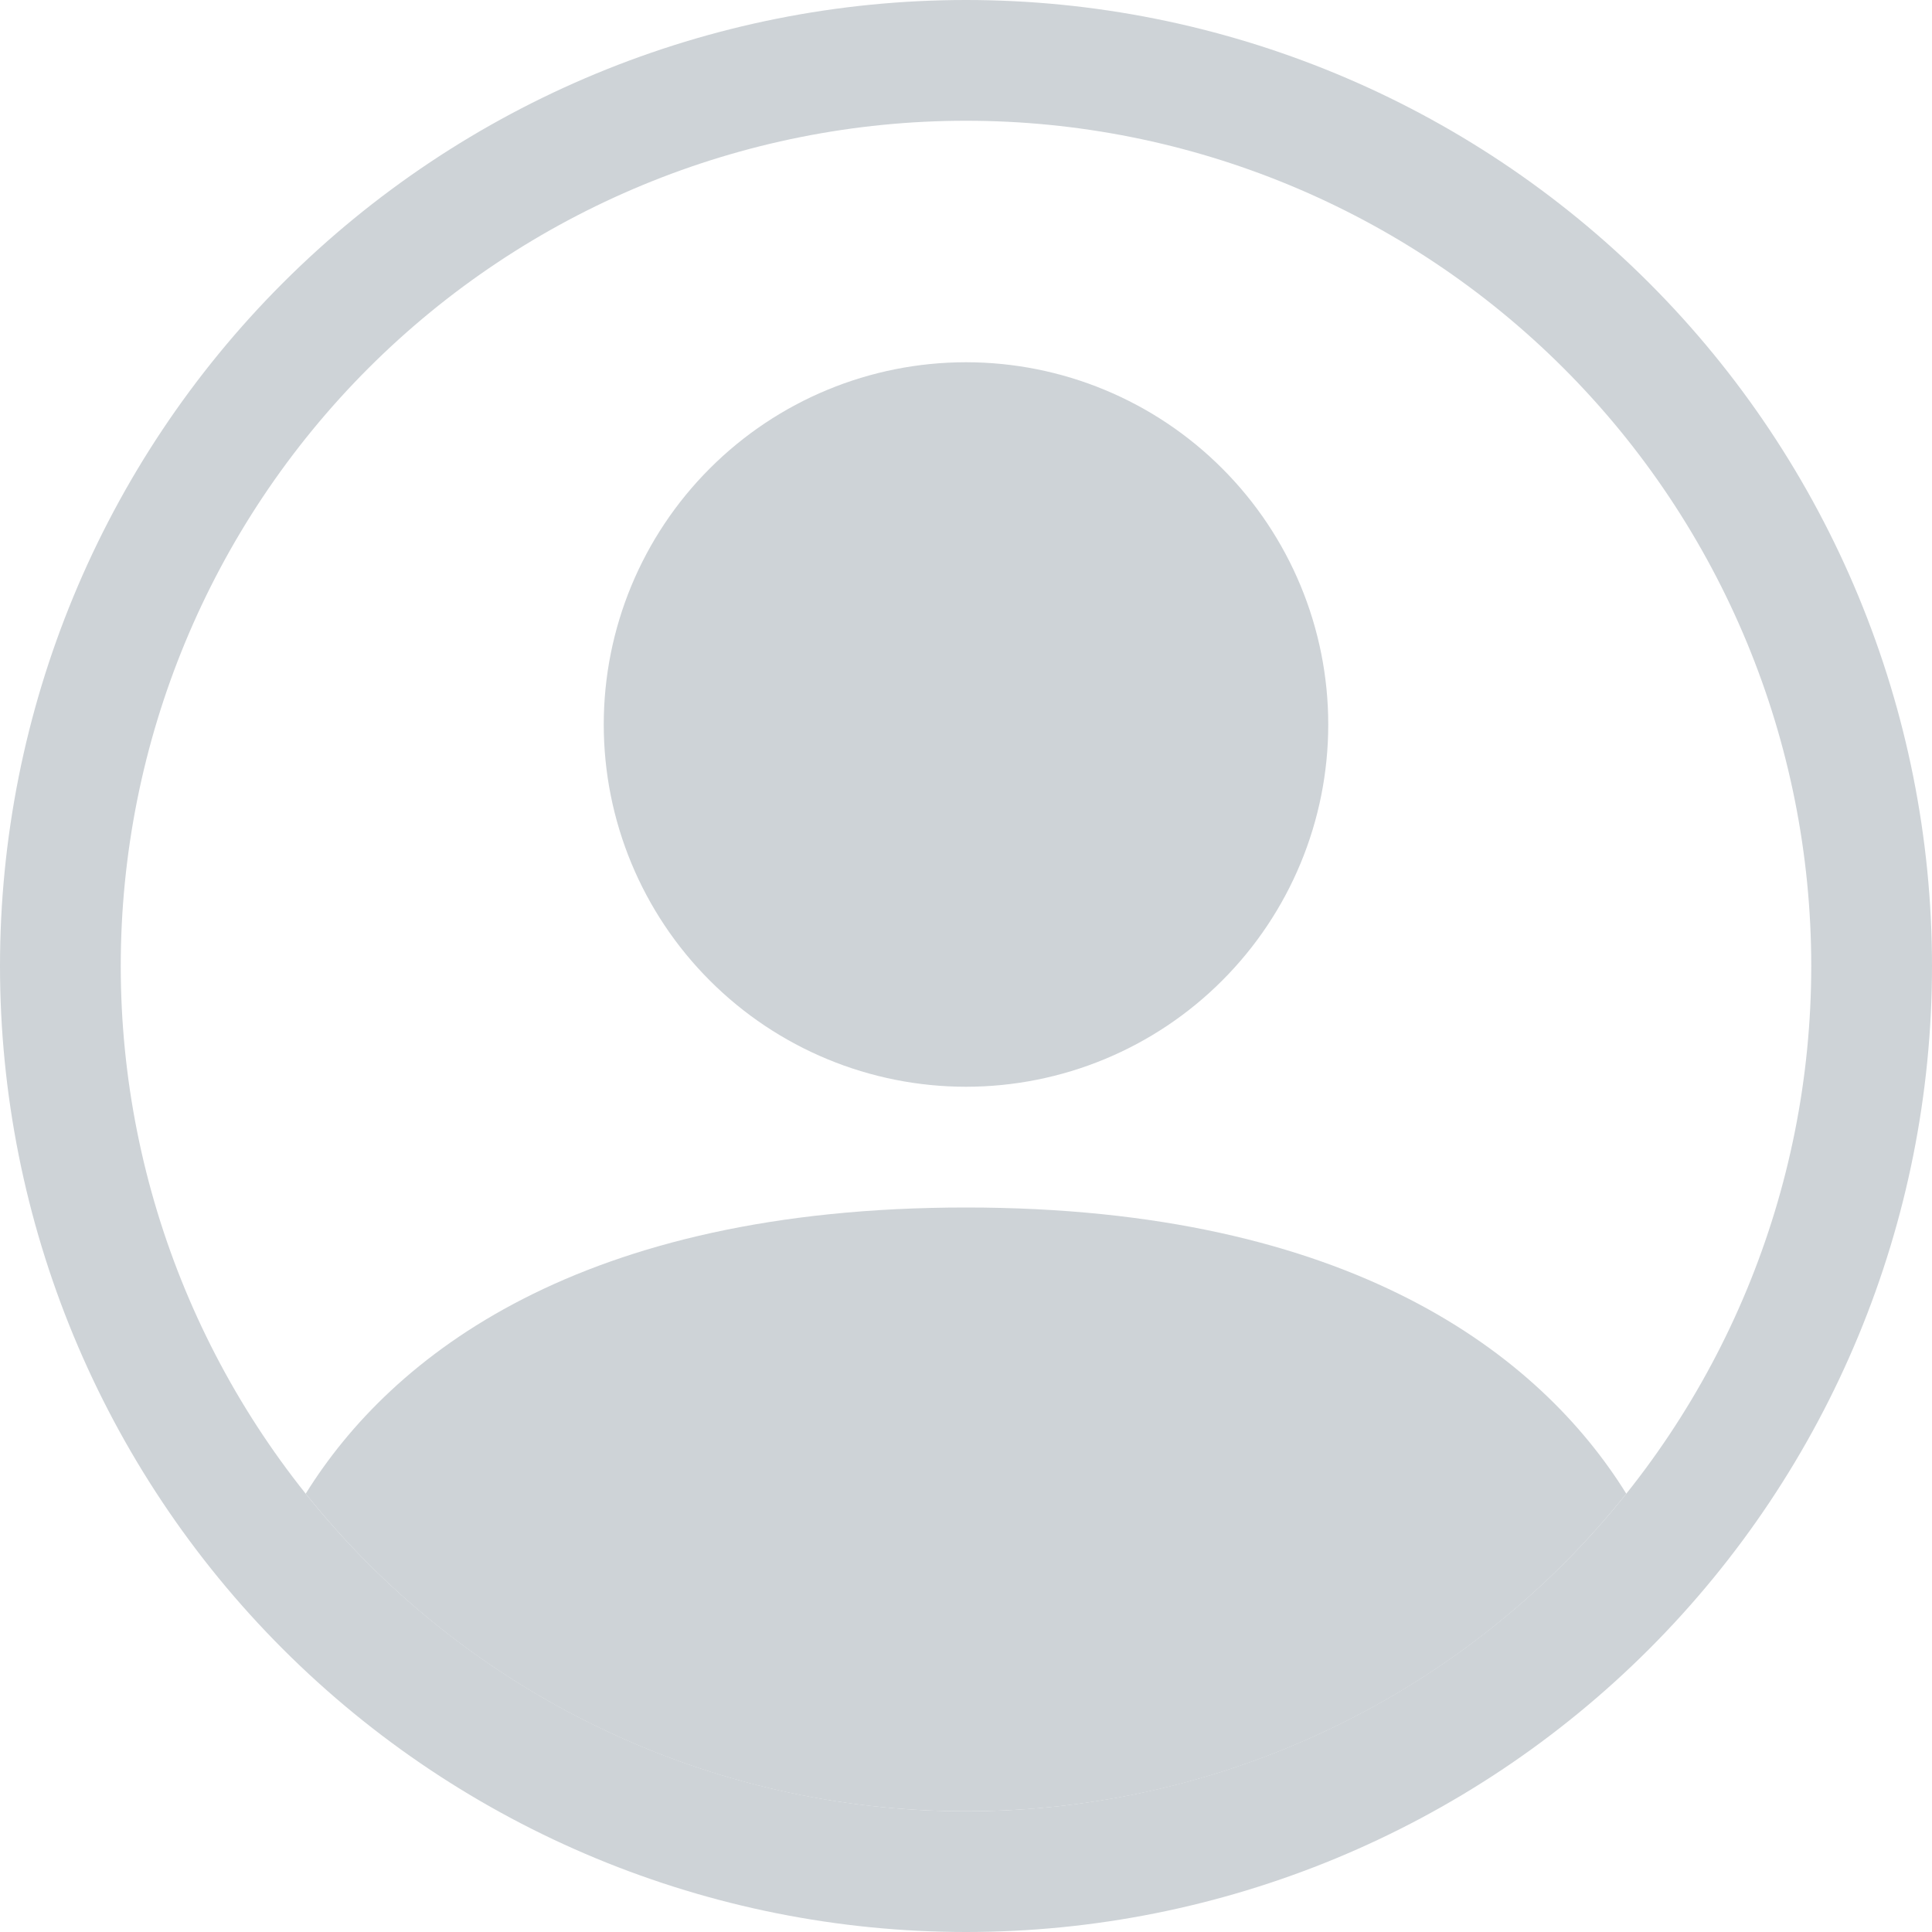
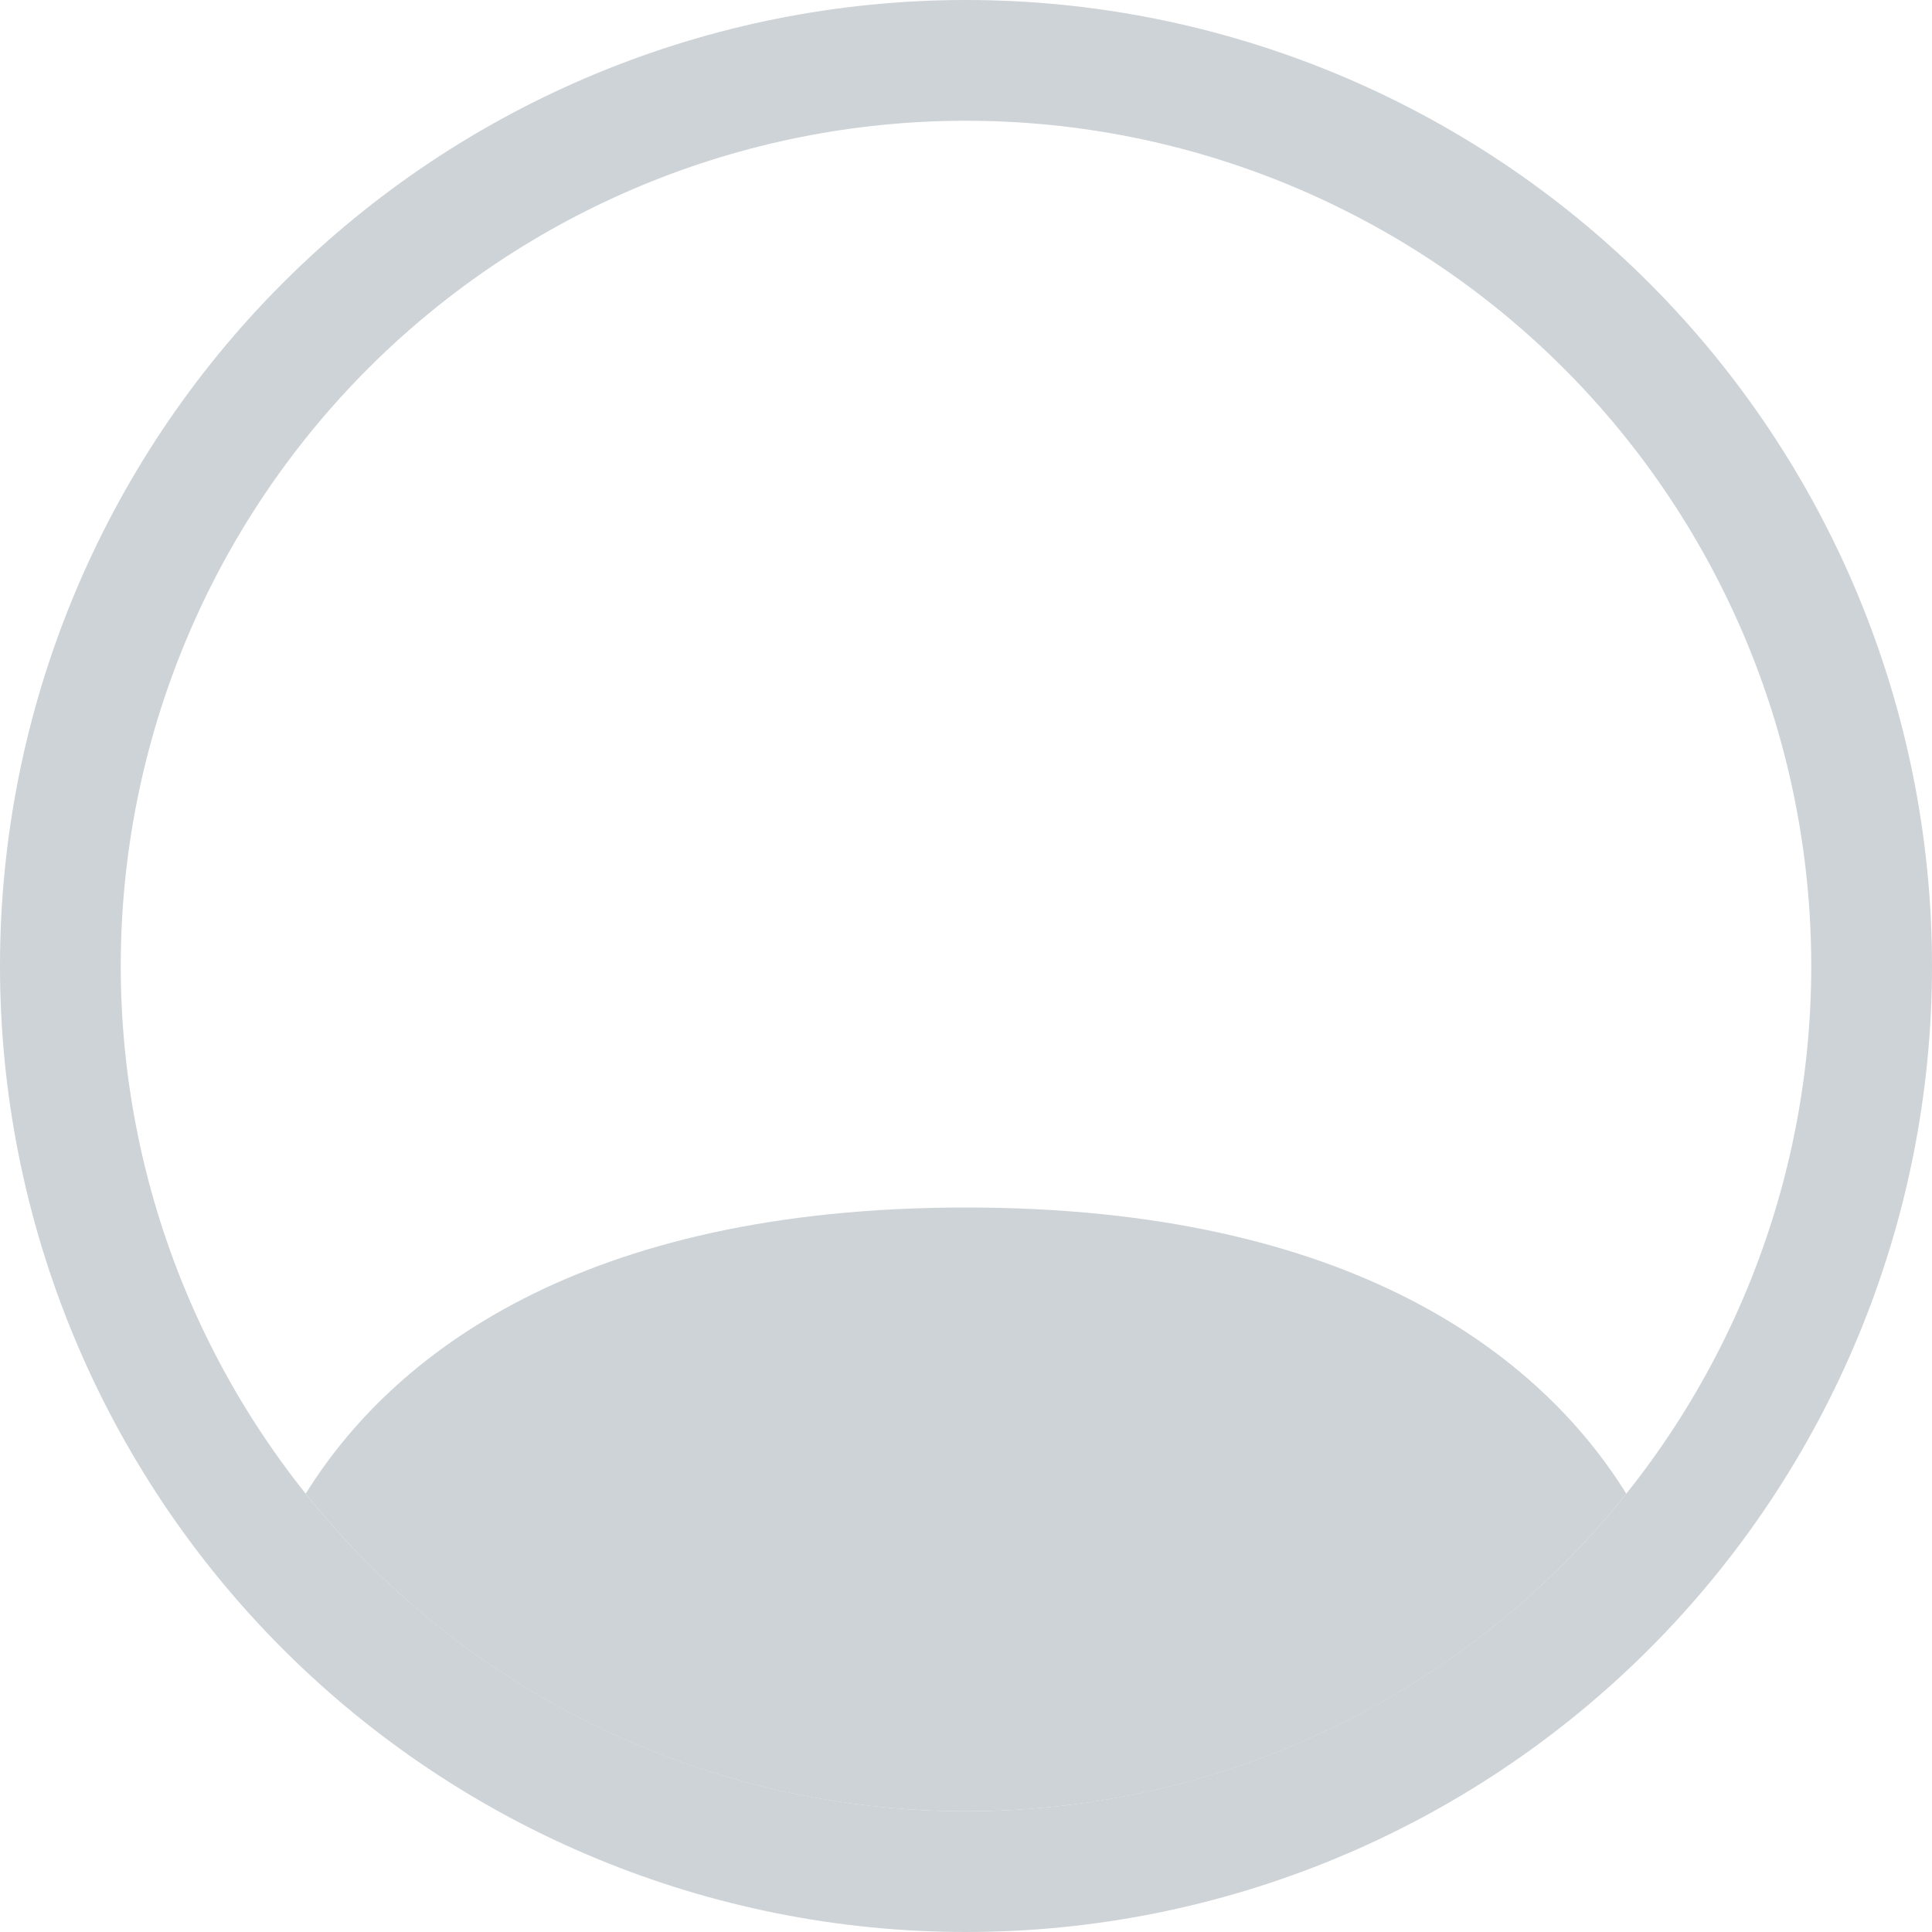
<svg xmlns="http://www.w3.org/2000/svg" width="30" height="30" viewBox="0 0 30 30" fill="none">
  <path d="M25.253 23.194C23.921 21.049 20.991 18.75 15 18.75C9.009 18.75 6.081 21.047 4.747 23.194C5.976 24.734 7.535 25.977 9.311 26.83C11.086 27.684 13.03 28.127 15 28.125C16.97 28.127 18.914 27.684 20.689 26.83C22.465 25.977 24.024 24.734 25.253 23.194Z" fill="#CED3D7" />
-   <path fill-rule="evenodd" clip-rule="evenodd" d="M15 16.875C16.492 16.875 17.923 16.282 18.977 15.227C20.032 14.173 20.625 12.742 20.625 11.25C20.625 9.758 20.032 8.327 18.977 7.273C17.923 6.218 16.492 5.625 15 5.625C13.508 5.625 12.077 6.218 11.023 7.273C9.968 8.327 9.375 9.758 9.375 11.25C9.375 12.742 9.968 14.173 11.023 15.227C12.077 16.282 13.508 16.875 15 16.875Z" fill="#CED3D7" />
  <path fill-rule="evenodd" clip-rule="evenodd" d="M15 1.875C11.519 1.875 8.181 3.258 5.719 5.719C3.258 8.181 1.875 11.519 1.875 15C1.875 18.481 3.258 21.819 5.719 24.281C8.181 26.742 11.519 28.125 15 28.125C18.481 28.125 21.819 26.742 24.281 24.281C26.742 21.819 28.125 18.481 28.125 15C28.125 11.519 26.742 8.181 24.281 5.719C21.819 3.258 18.481 1.875 15 1.875ZM0 15C0 11.022 1.58 7.206 4.393 4.393C7.206 1.58 11.022 0 15 0C18.978 0 22.794 1.58 25.607 4.393C28.42 7.206 30 11.022 30 15C30 18.978 28.42 22.794 25.607 25.607C22.794 28.42 18.978 30 15 30C11.022 30 7.206 28.42 4.393 25.607C1.58 22.794 0 18.978 0 15Z" fill="#CED3D7" />
</svg>